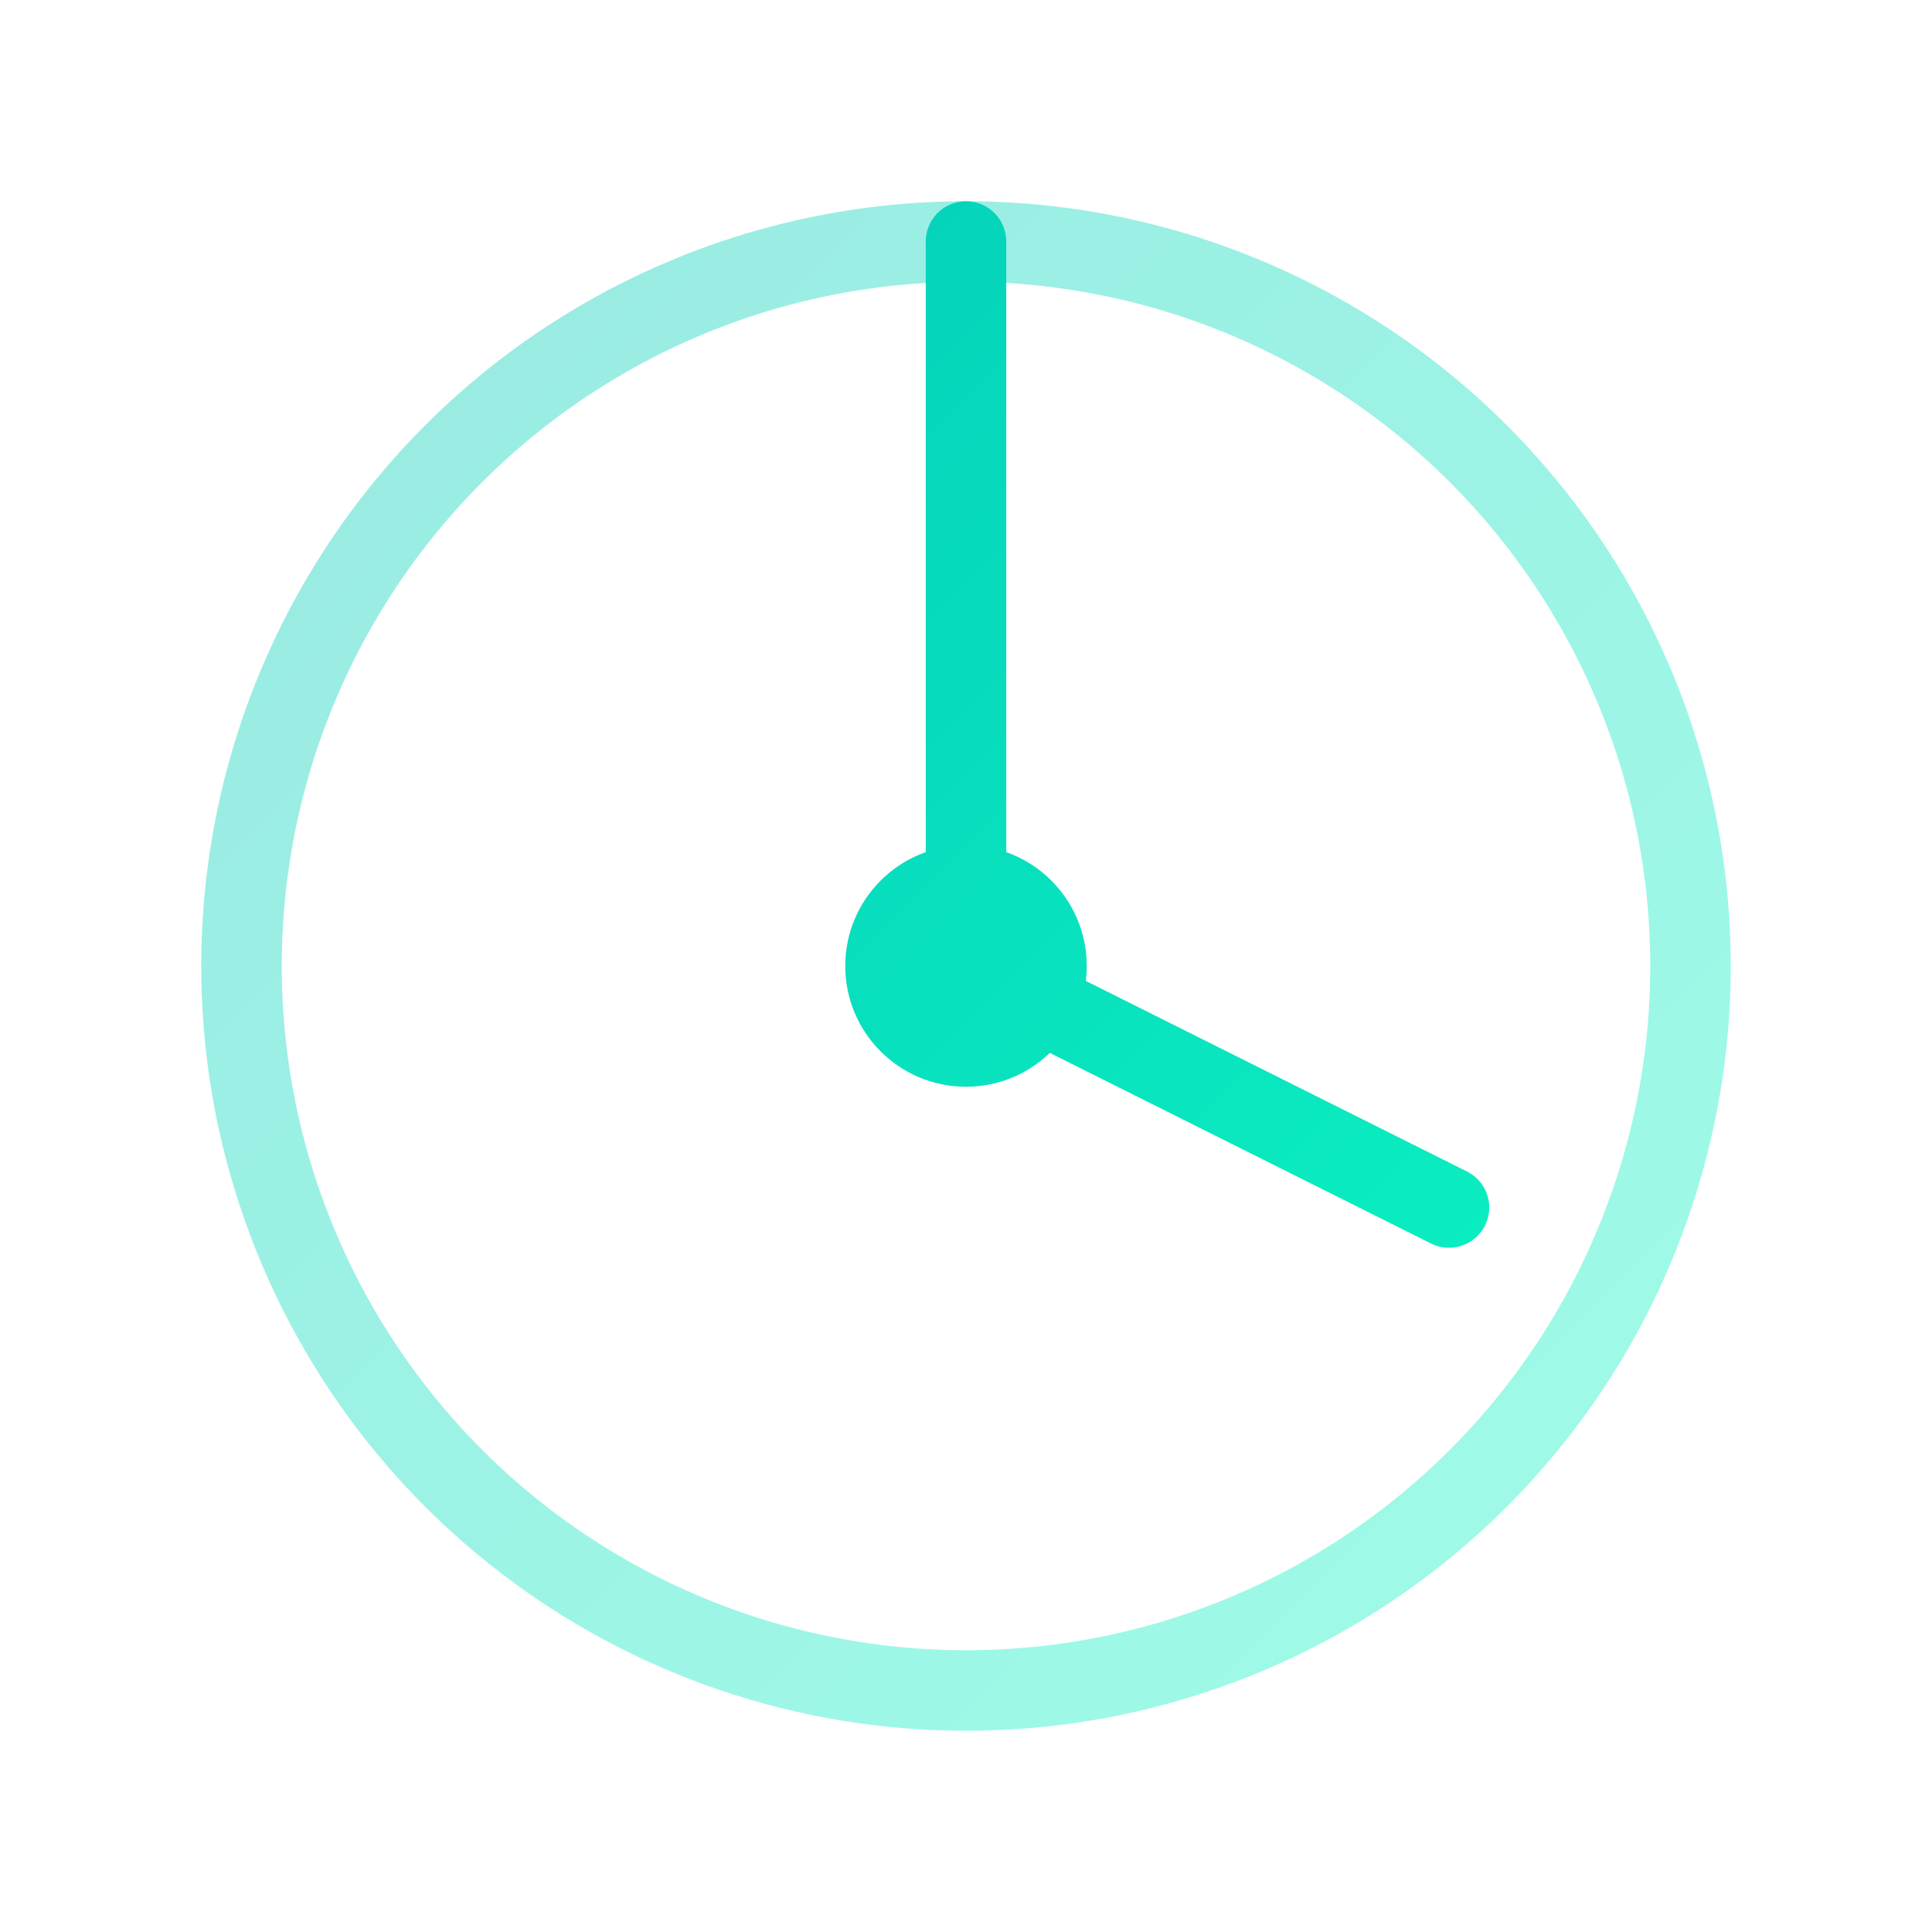
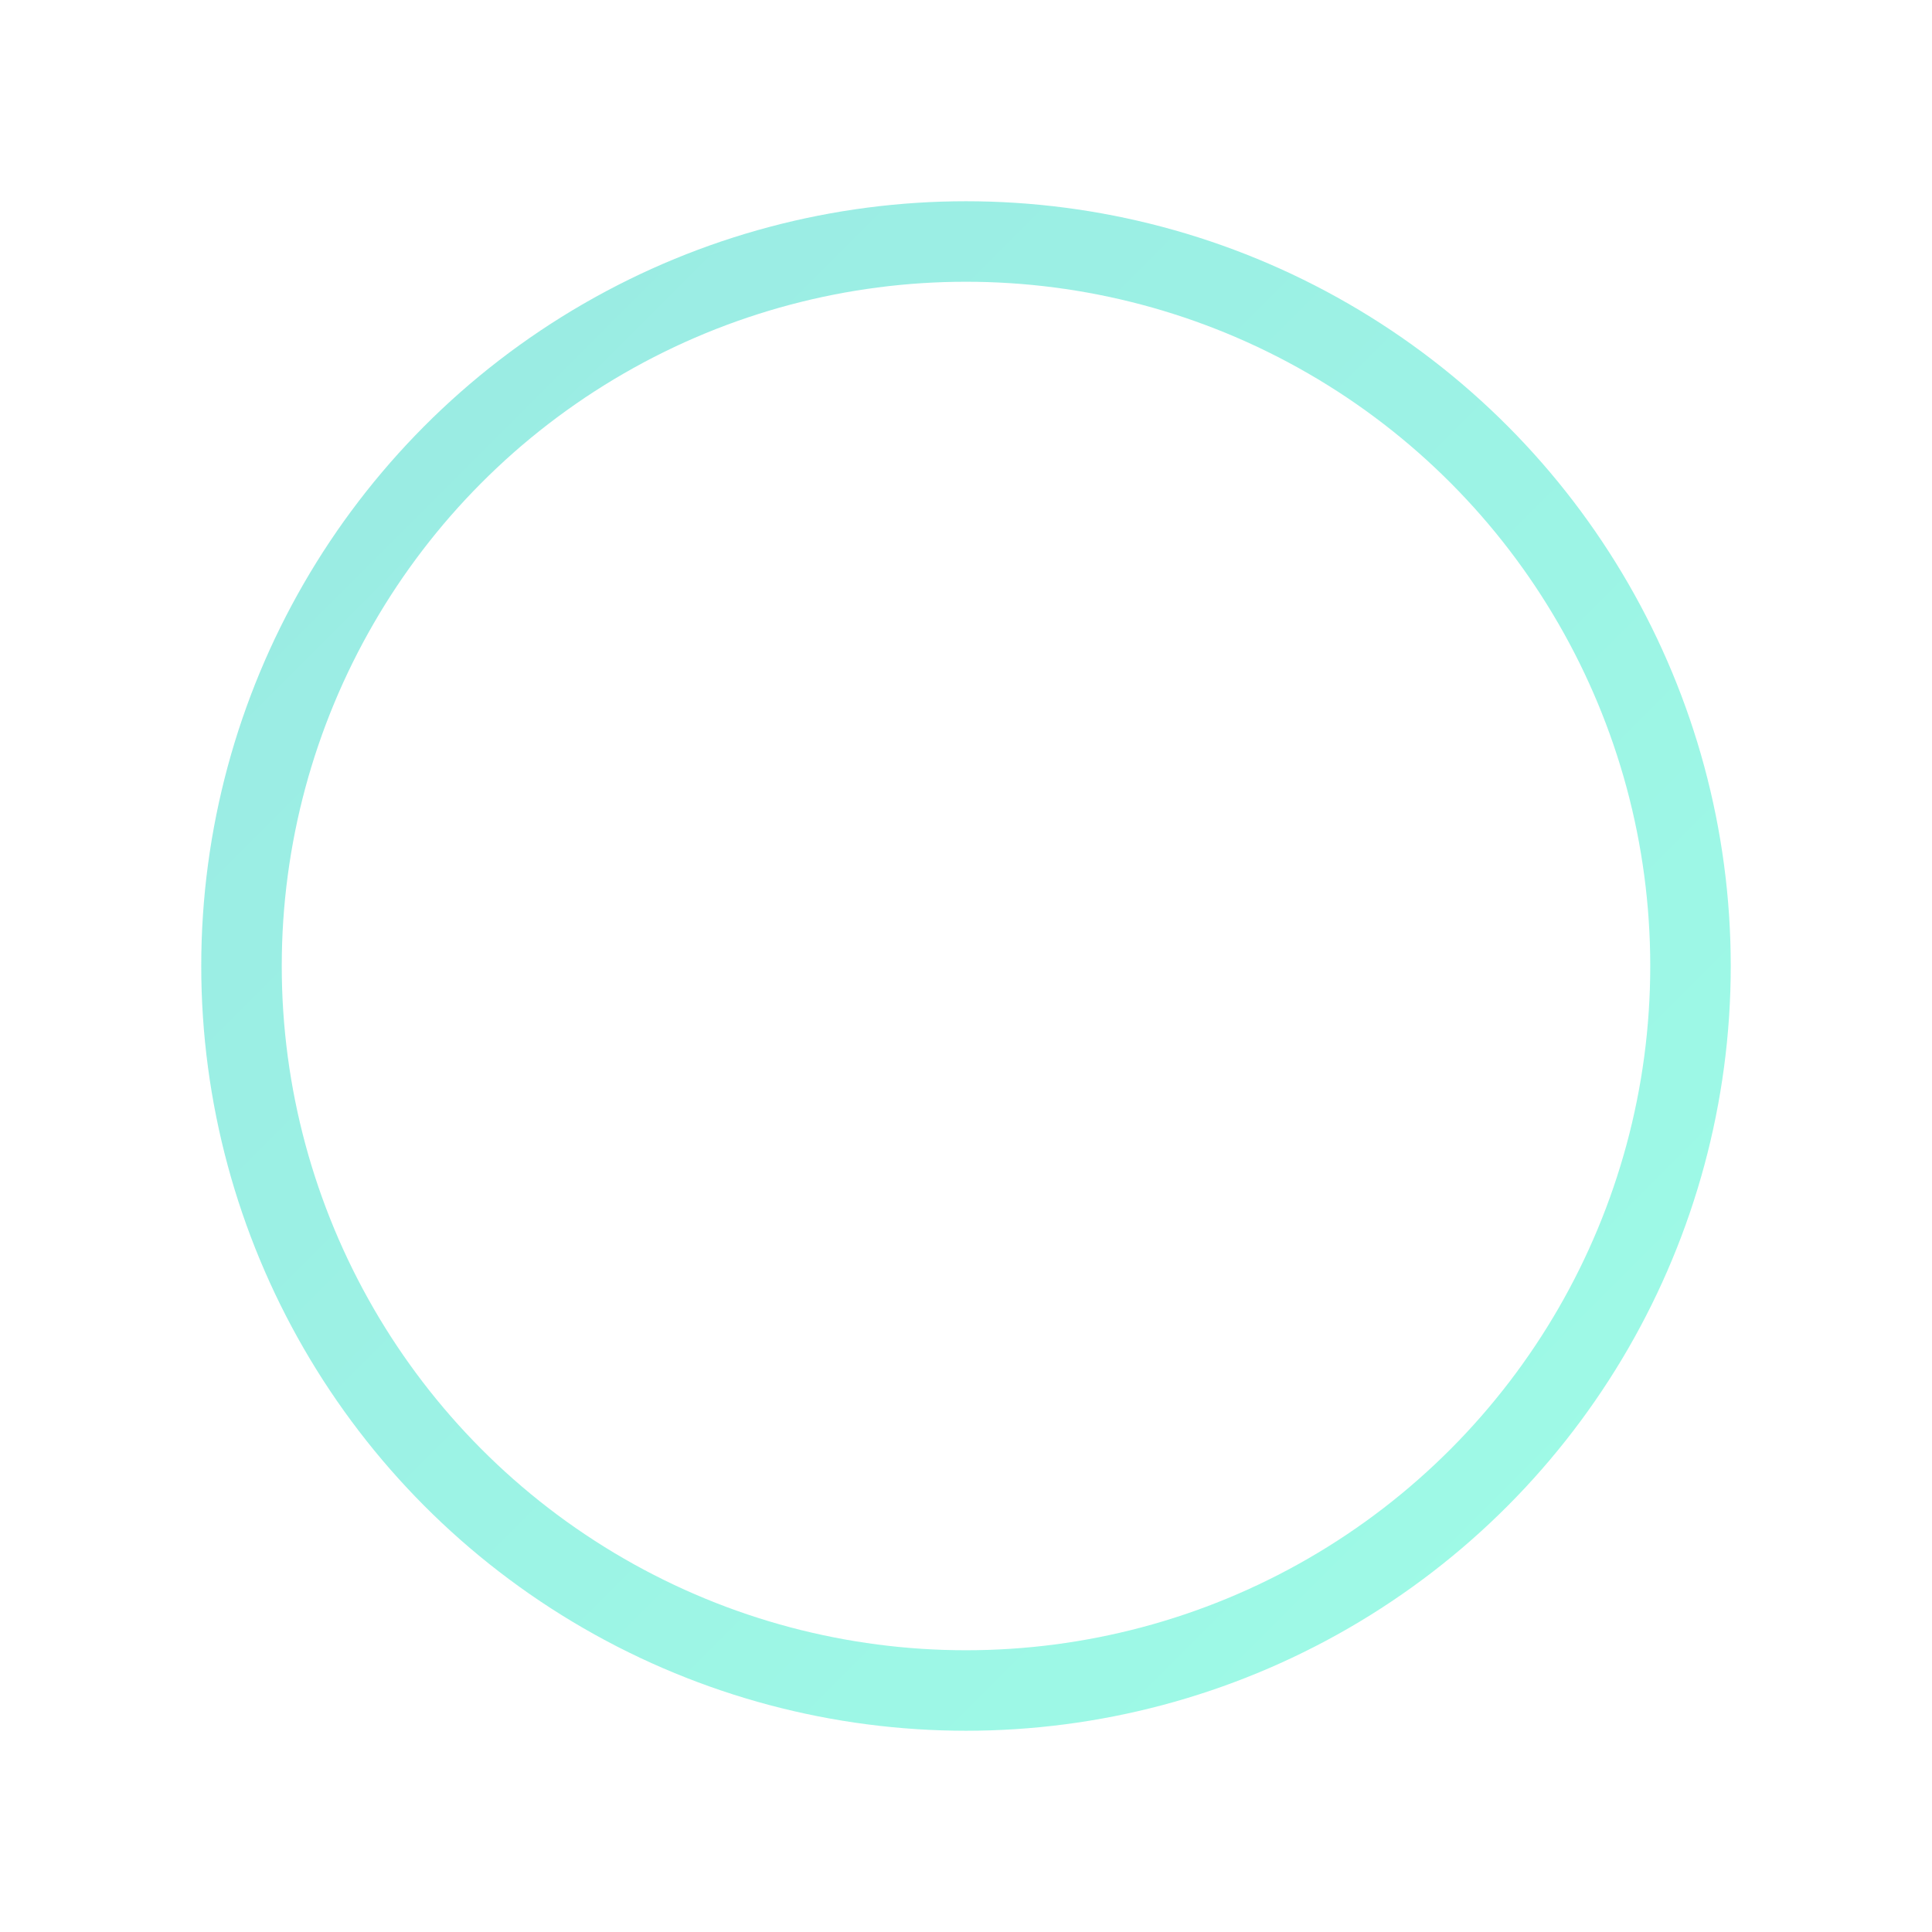
<svg xmlns="http://www.w3.org/2000/svg" width="48" height="48" viewBox="0 0 48 48" fill="none">
  <defs>
    <linearGradient id="grad-detect" x1="0" y1="0" x2="48" y2="48" gradientUnits="userSpaceOnUse">
      <stop stop-color="#00C2B7" />
      <stop offset="1" stop-color="#0FFFC4" />
    </linearGradient>
  </defs>
  <circle cx="24" cy="24" r="18" stroke="url(#grad-detect)" stroke-width="2" stroke-opacity="0.4" />
-   <path d="M24 6V24L36 30" stroke="url(#grad-detect)" stroke-width="2" stroke-linecap="round" stroke-linejoin="round" />
-   <circle cx="24" cy="24" r="3" fill="url(#grad-detect)" />
</svg>